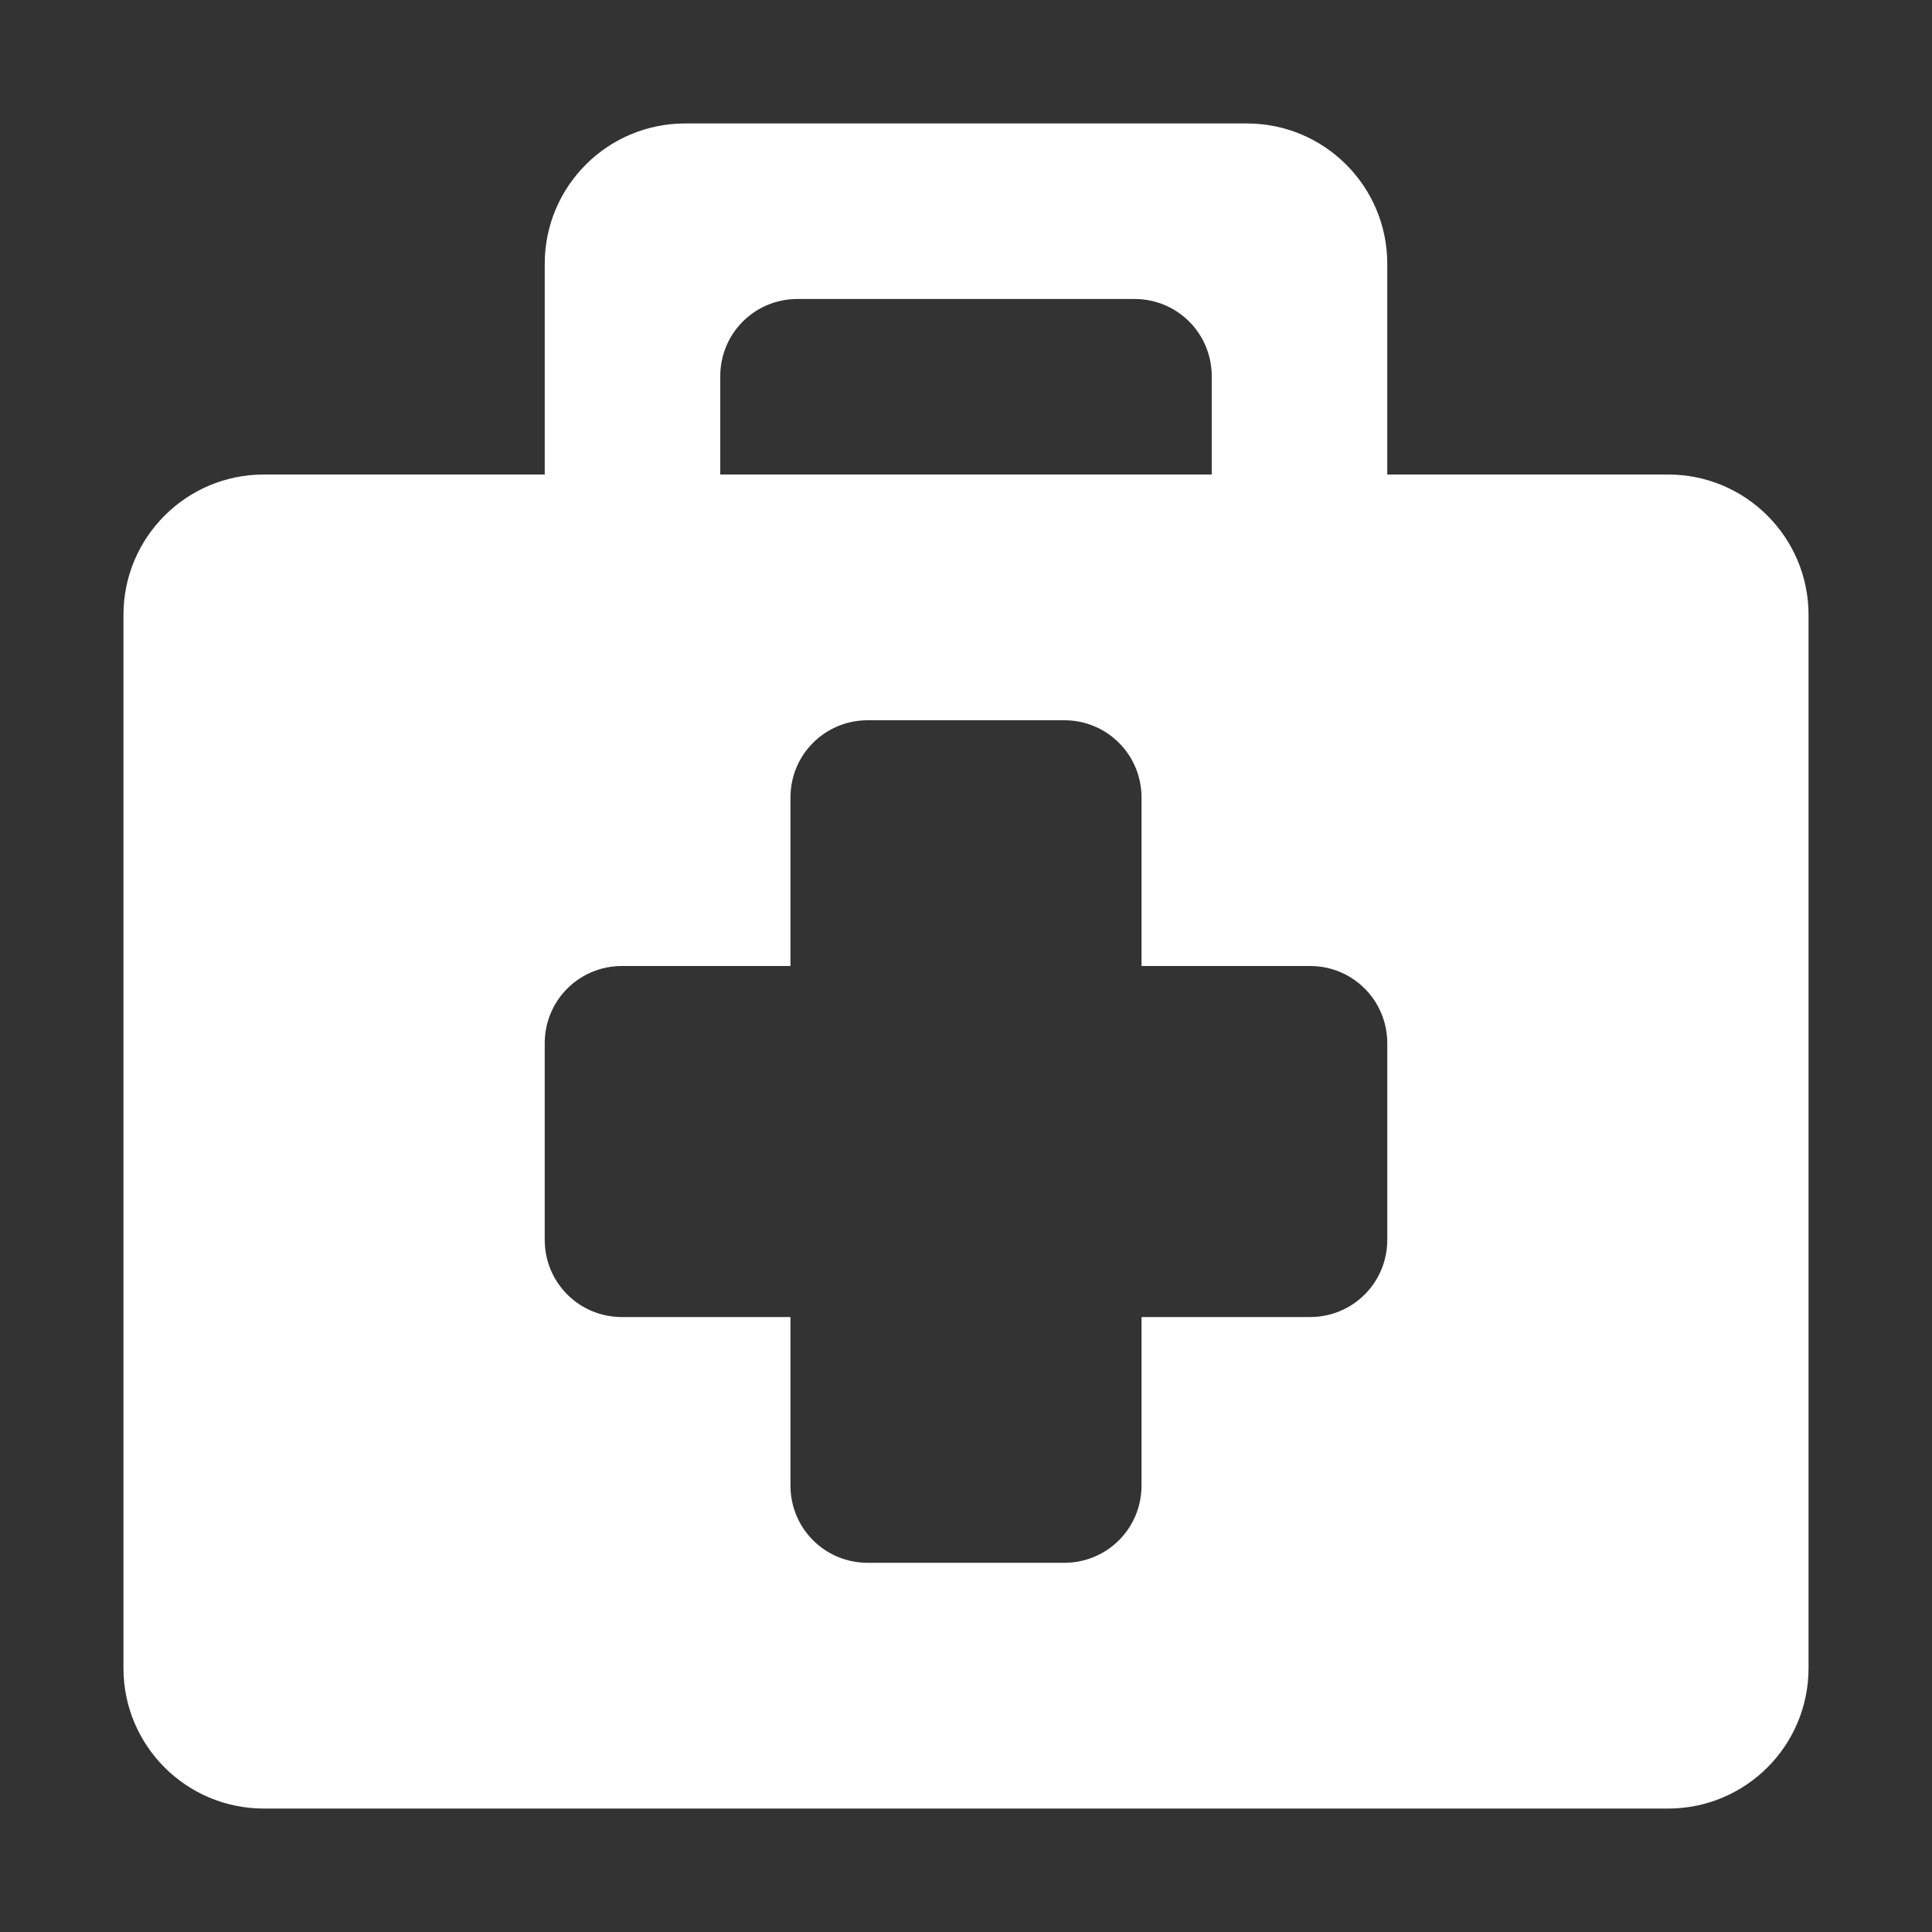
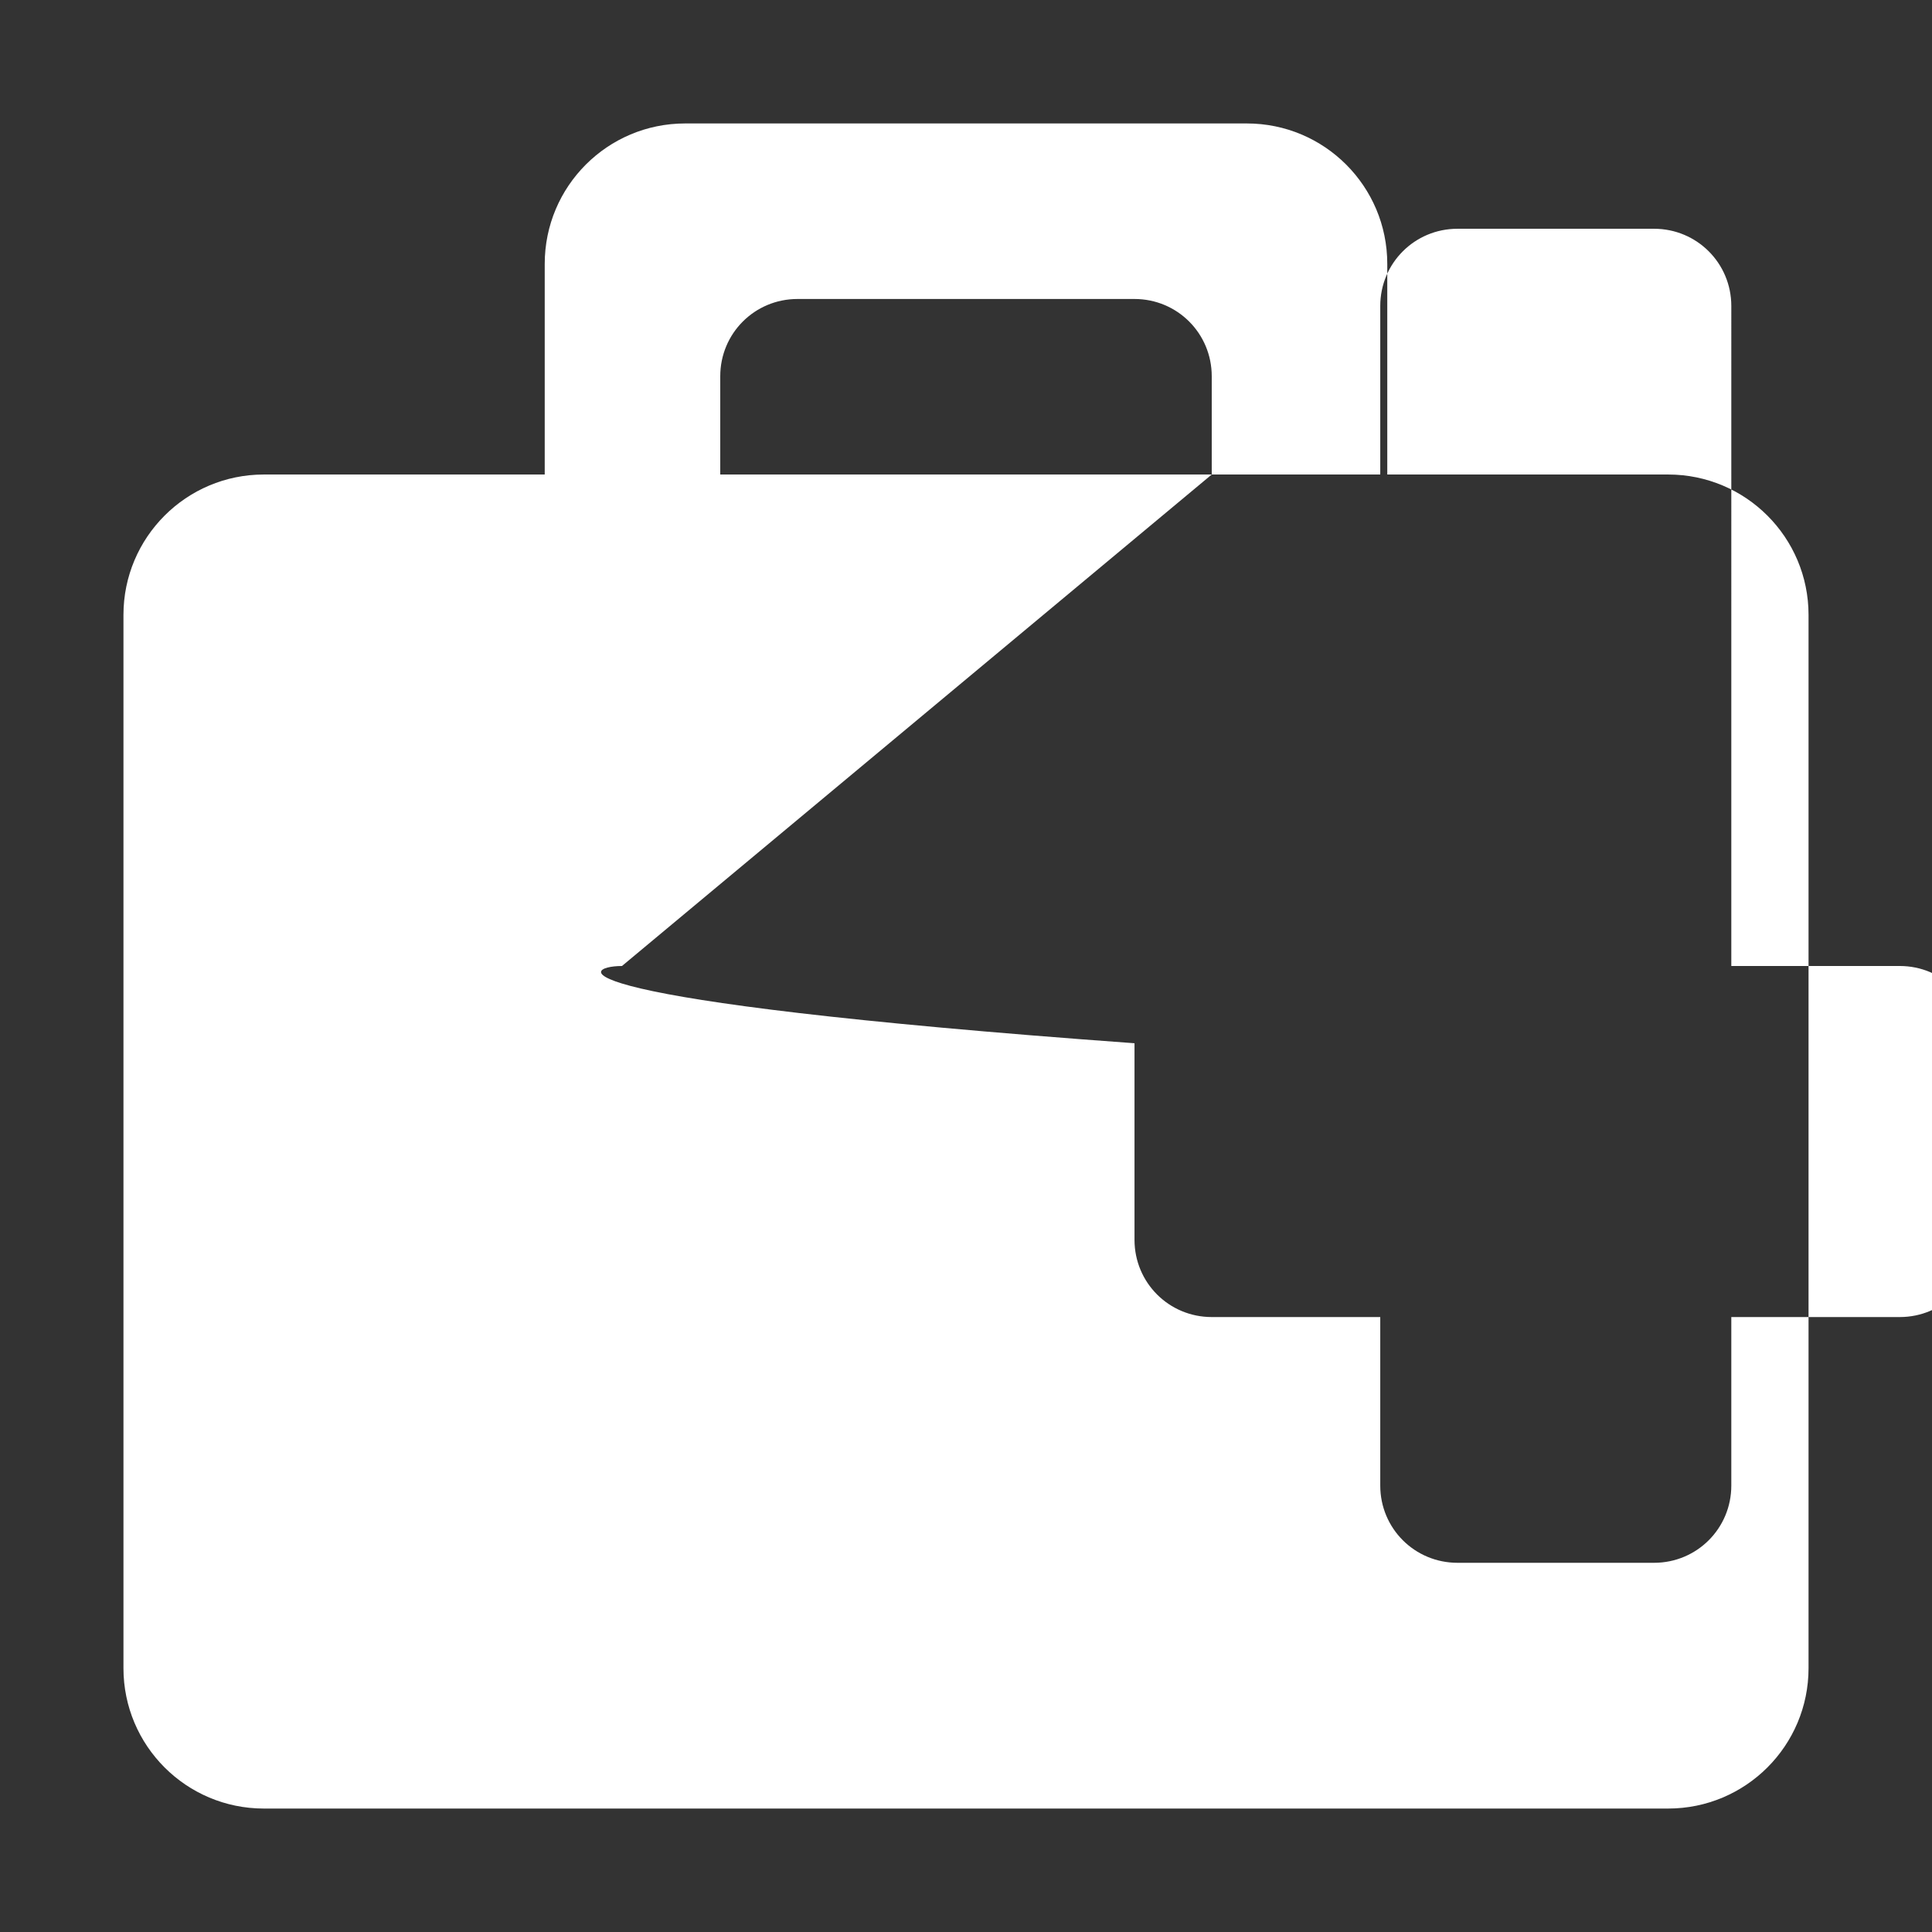
<svg xmlns="http://www.w3.org/2000/svg" enable-background="new 0 0 500 500" height="500px" id="Layer_1" version="1.1" viewBox="0 0 500 500" width="500px" xml:space="preserve">
  <rect x="0" y="0" width="500" height="500" fill="#333333" stroke="none" />
-   <path clip-rule="evenodd" d="M31.949,431.711c0,20.078,16.264,36.34,36.34,36.34h363.421  c20.078,0,36.34-16.262,36.34-36.34V159.145c0-20.078-16.262-36.342-36.34-36.342h-72.685V68.29c0-20.077-16.263-36.34-36.342-36.34  H177.317c-20.079,0-36.342,16.264-36.342,36.34v54.513H68.29c-20.077,0-36.34,16.264-36.34,36.342V431.711z M313.599,122.802  H186.401V97.367c0-11.083,8.905-19.991,19.991-19.991h87.215c11.085,0,19.991,8.909,19.991,19.991V122.802z M160.963,250h43.61  v-43.608c0-11.083,8.902-19.991,19.989-19.991h50.877c11.08,0,19.987,8.909,19.987,19.991V250h43.607  c11.085,0,19.992,8.907,19.992,19.991v50.875c0,11.081-8.907,19.986-19.992,19.986h-43.607v43.613  c0,11.08-8.907,19.986-19.987,19.986h-50.877c-11.086,0-19.989-8.906-19.989-19.986v-43.613h-43.61  c-11.086,0-19.989-8.905-19.989-19.986v-50.875C140.975,258.907,149.877,250,160.963,250z" fill="#fff" fill-rule="evenodd" />
+   <path clip-rule="evenodd" d="M31.949,431.711c0,20.078,16.264,36.34,36.34,36.34h363.421  c20.078,0,36.34-16.262,36.34-36.34V159.145c0-20.078-16.262-36.342-36.34-36.342h-72.685V68.29c0-20.077-16.263-36.34-36.342-36.34  H177.317c-20.079,0-36.342,16.264-36.342,36.34v54.513H68.29c-20.077,0-36.34,16.264-36.34,36.342V431.711z M313.599,122.802  H186.401V97.367c0-11.083,8.905-19.991,19.991-19.991h87.215c11.085,0,19.991,8.909,19.991,19.991V122.802z h43.61  v-43.608c0-11.083,8.902-19.991,19.989-19.991h50.877c11.08,0,19.987,8.909,19.987,19.991V250h43.607  c11.085,0,19.992,8.907,19.992,19.991v50.875c0,11.081-8.907,19.986-19.992,19.986h-43.607v43.613  c0,11.08-8.907,19.986-19.987,19.986h-50.877c-11.086,0-19.989-8.906-19.989-19.986v-43.613h-43.61  c-11.086,0-19.989-8.905-19.989-19.986v-50.875C140.975,258.907,149.877,250,160.963,250z" fill="#fff" fill-rule="evenodd" />
</svg>